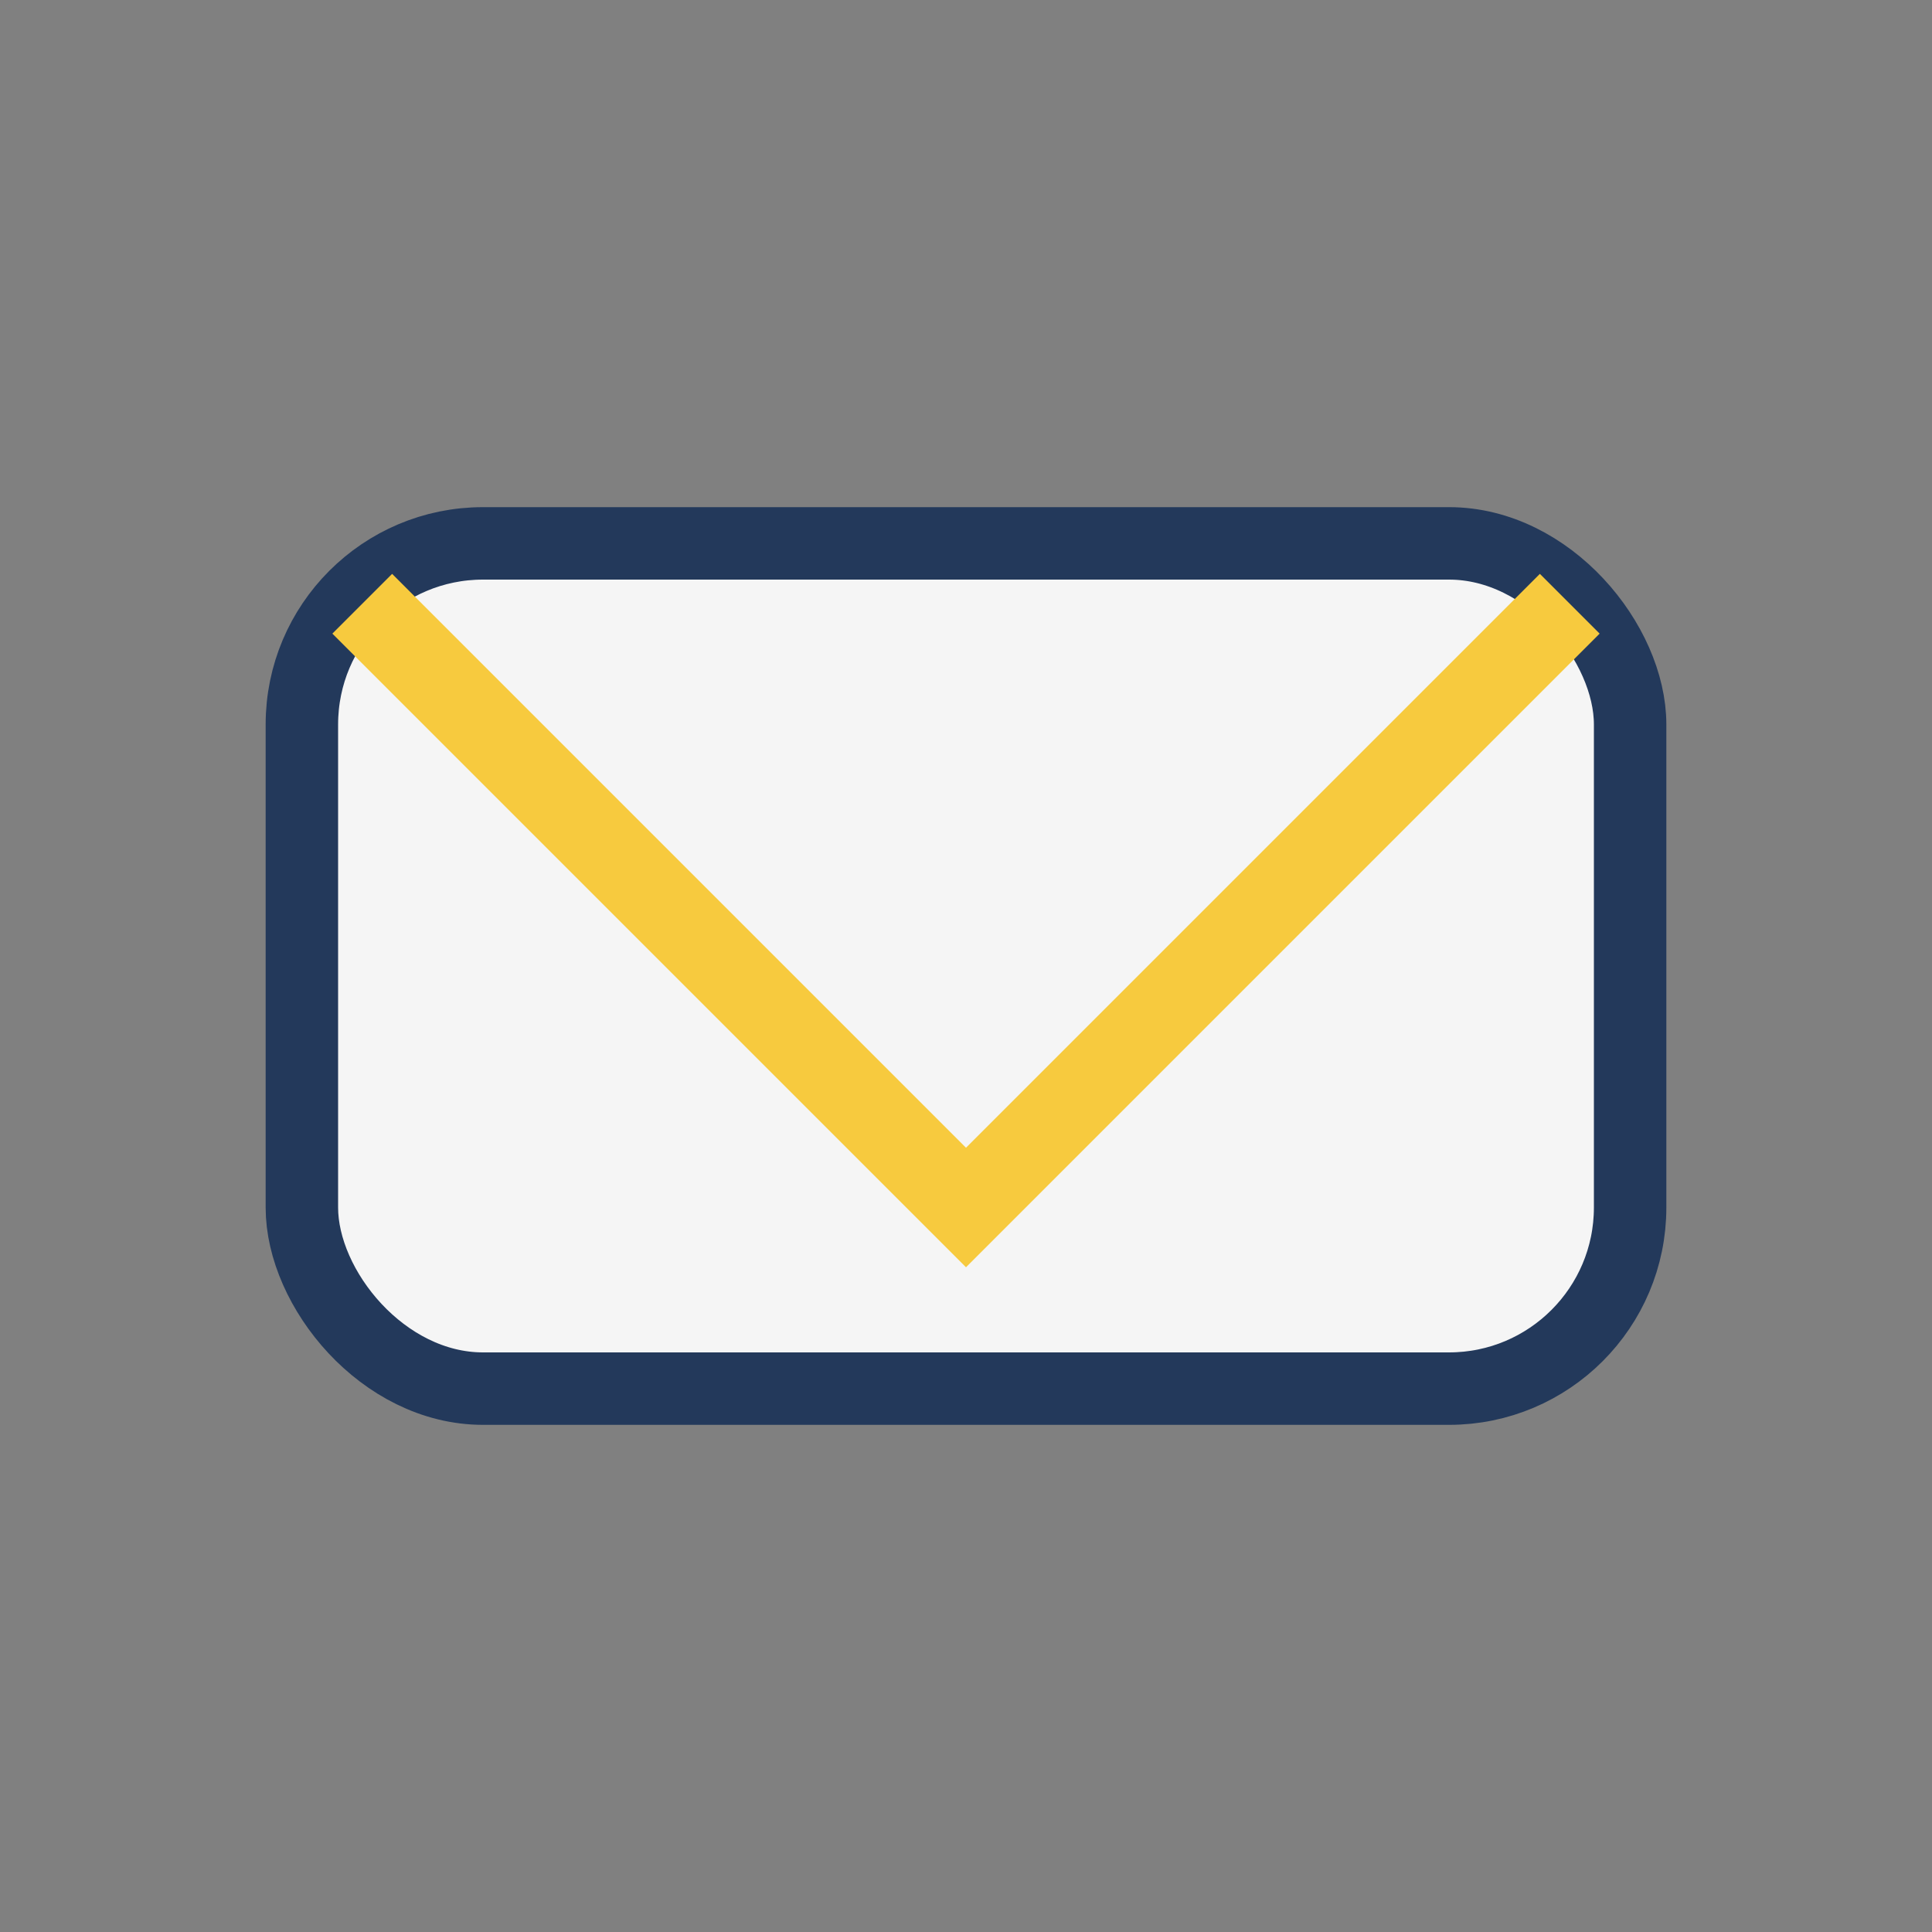
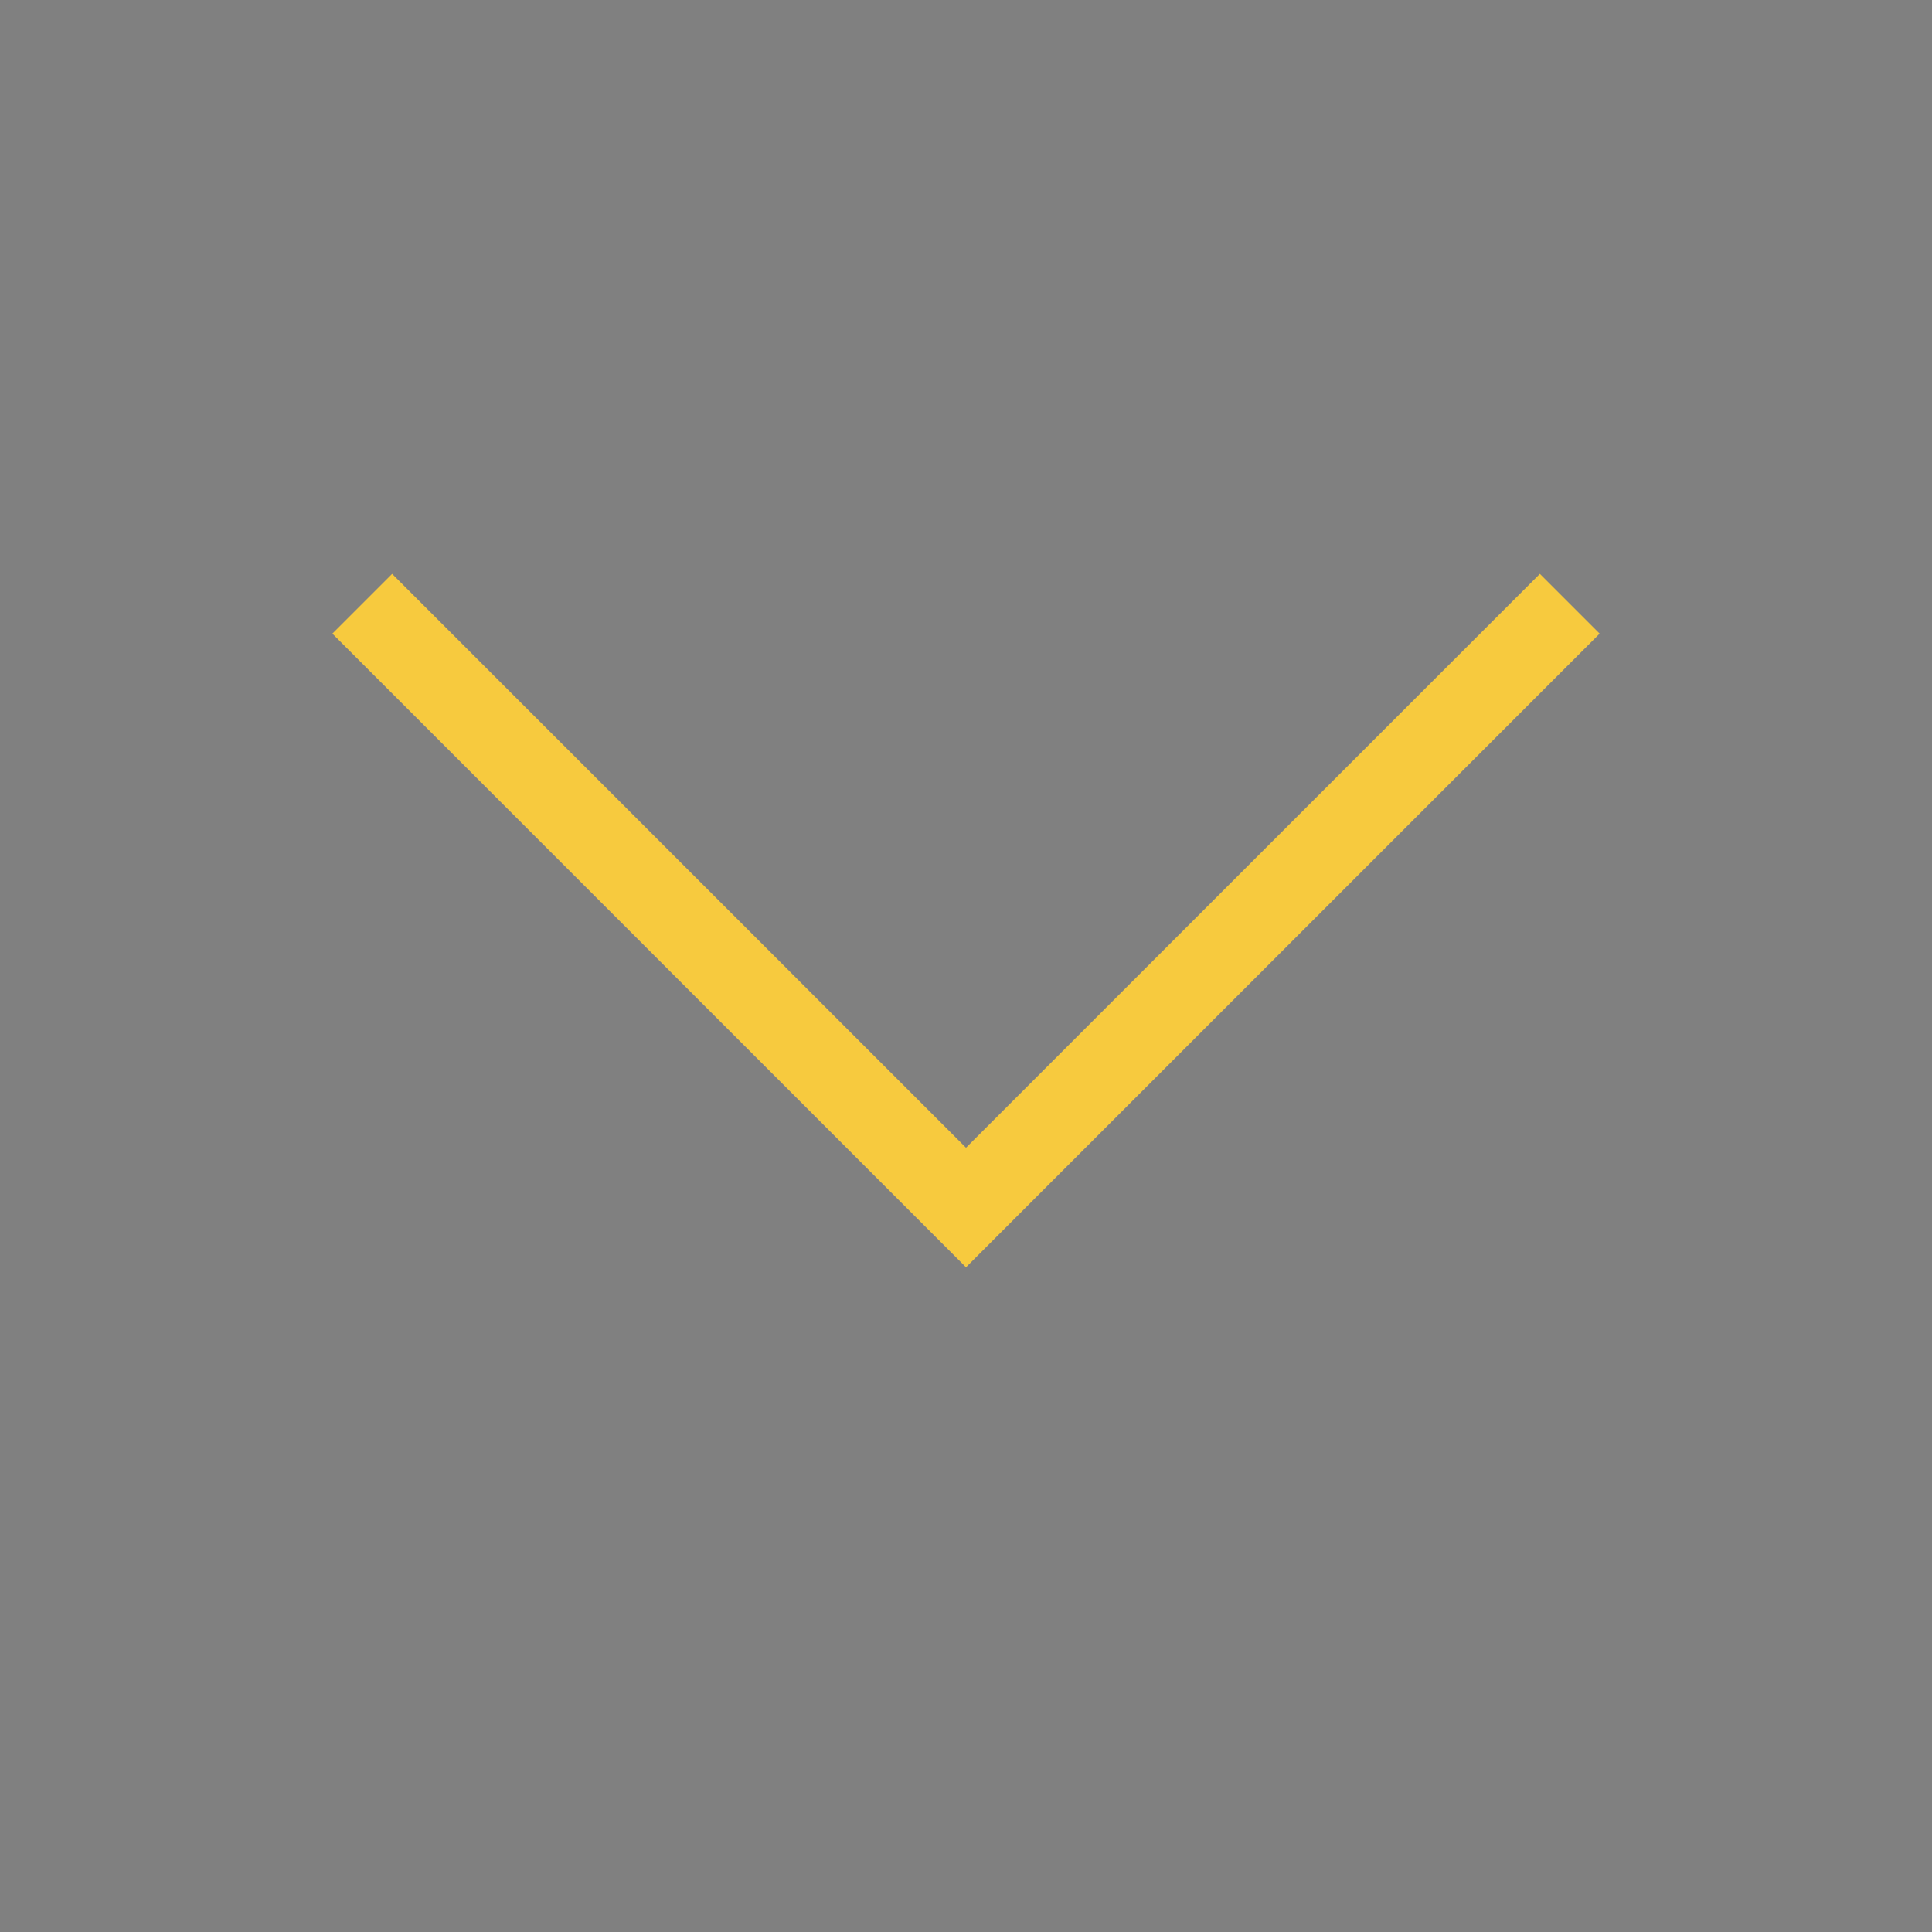
<svg xmlns="http://www.w3.org/2000/svg" width="32" height="32" viewBox="0 0 32 32">
  <rect x="0" y="0" width="32" height="32" fill="#808080" stroke="none" />
-   <rect x="5" y="9" width="22" height="14" rx="3" fill="#F5F5F5" stroke="#23395B" stroke-width="1.2" />
  <polyline points="6,10 16,20 26,10" fill="none" stroke="#F7CA3E" stroke-width="1.4" />
</svg>